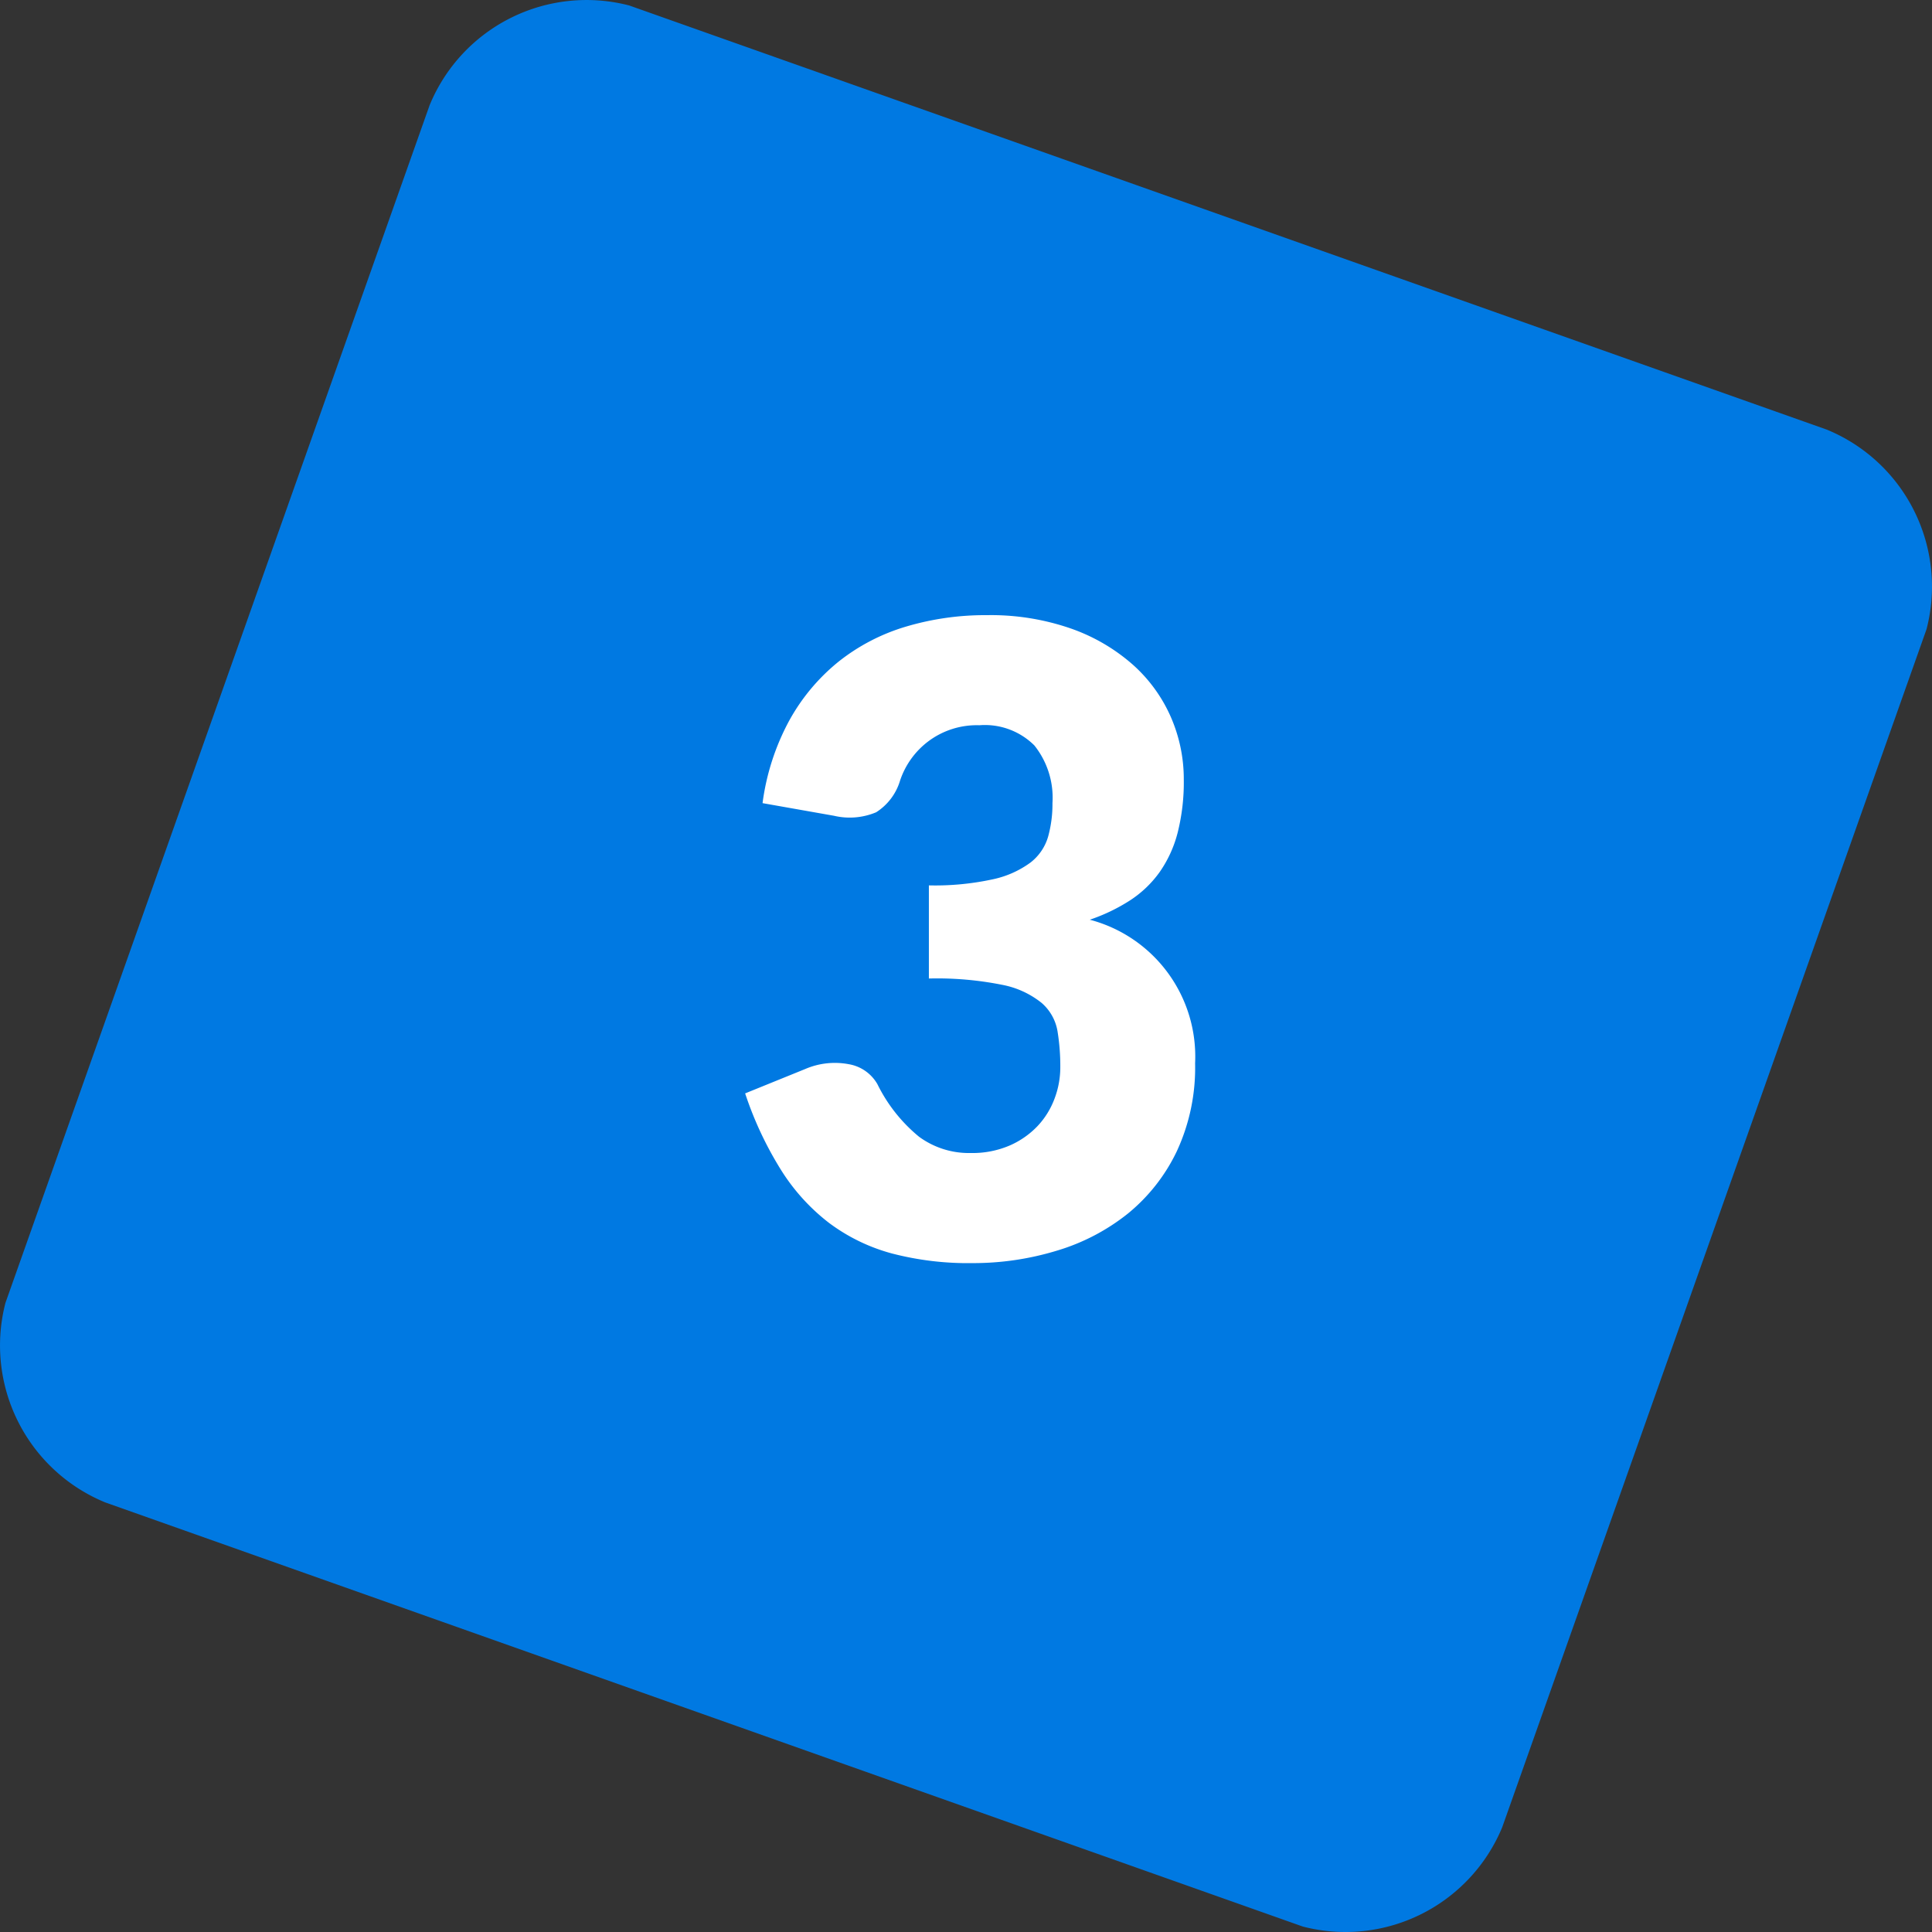
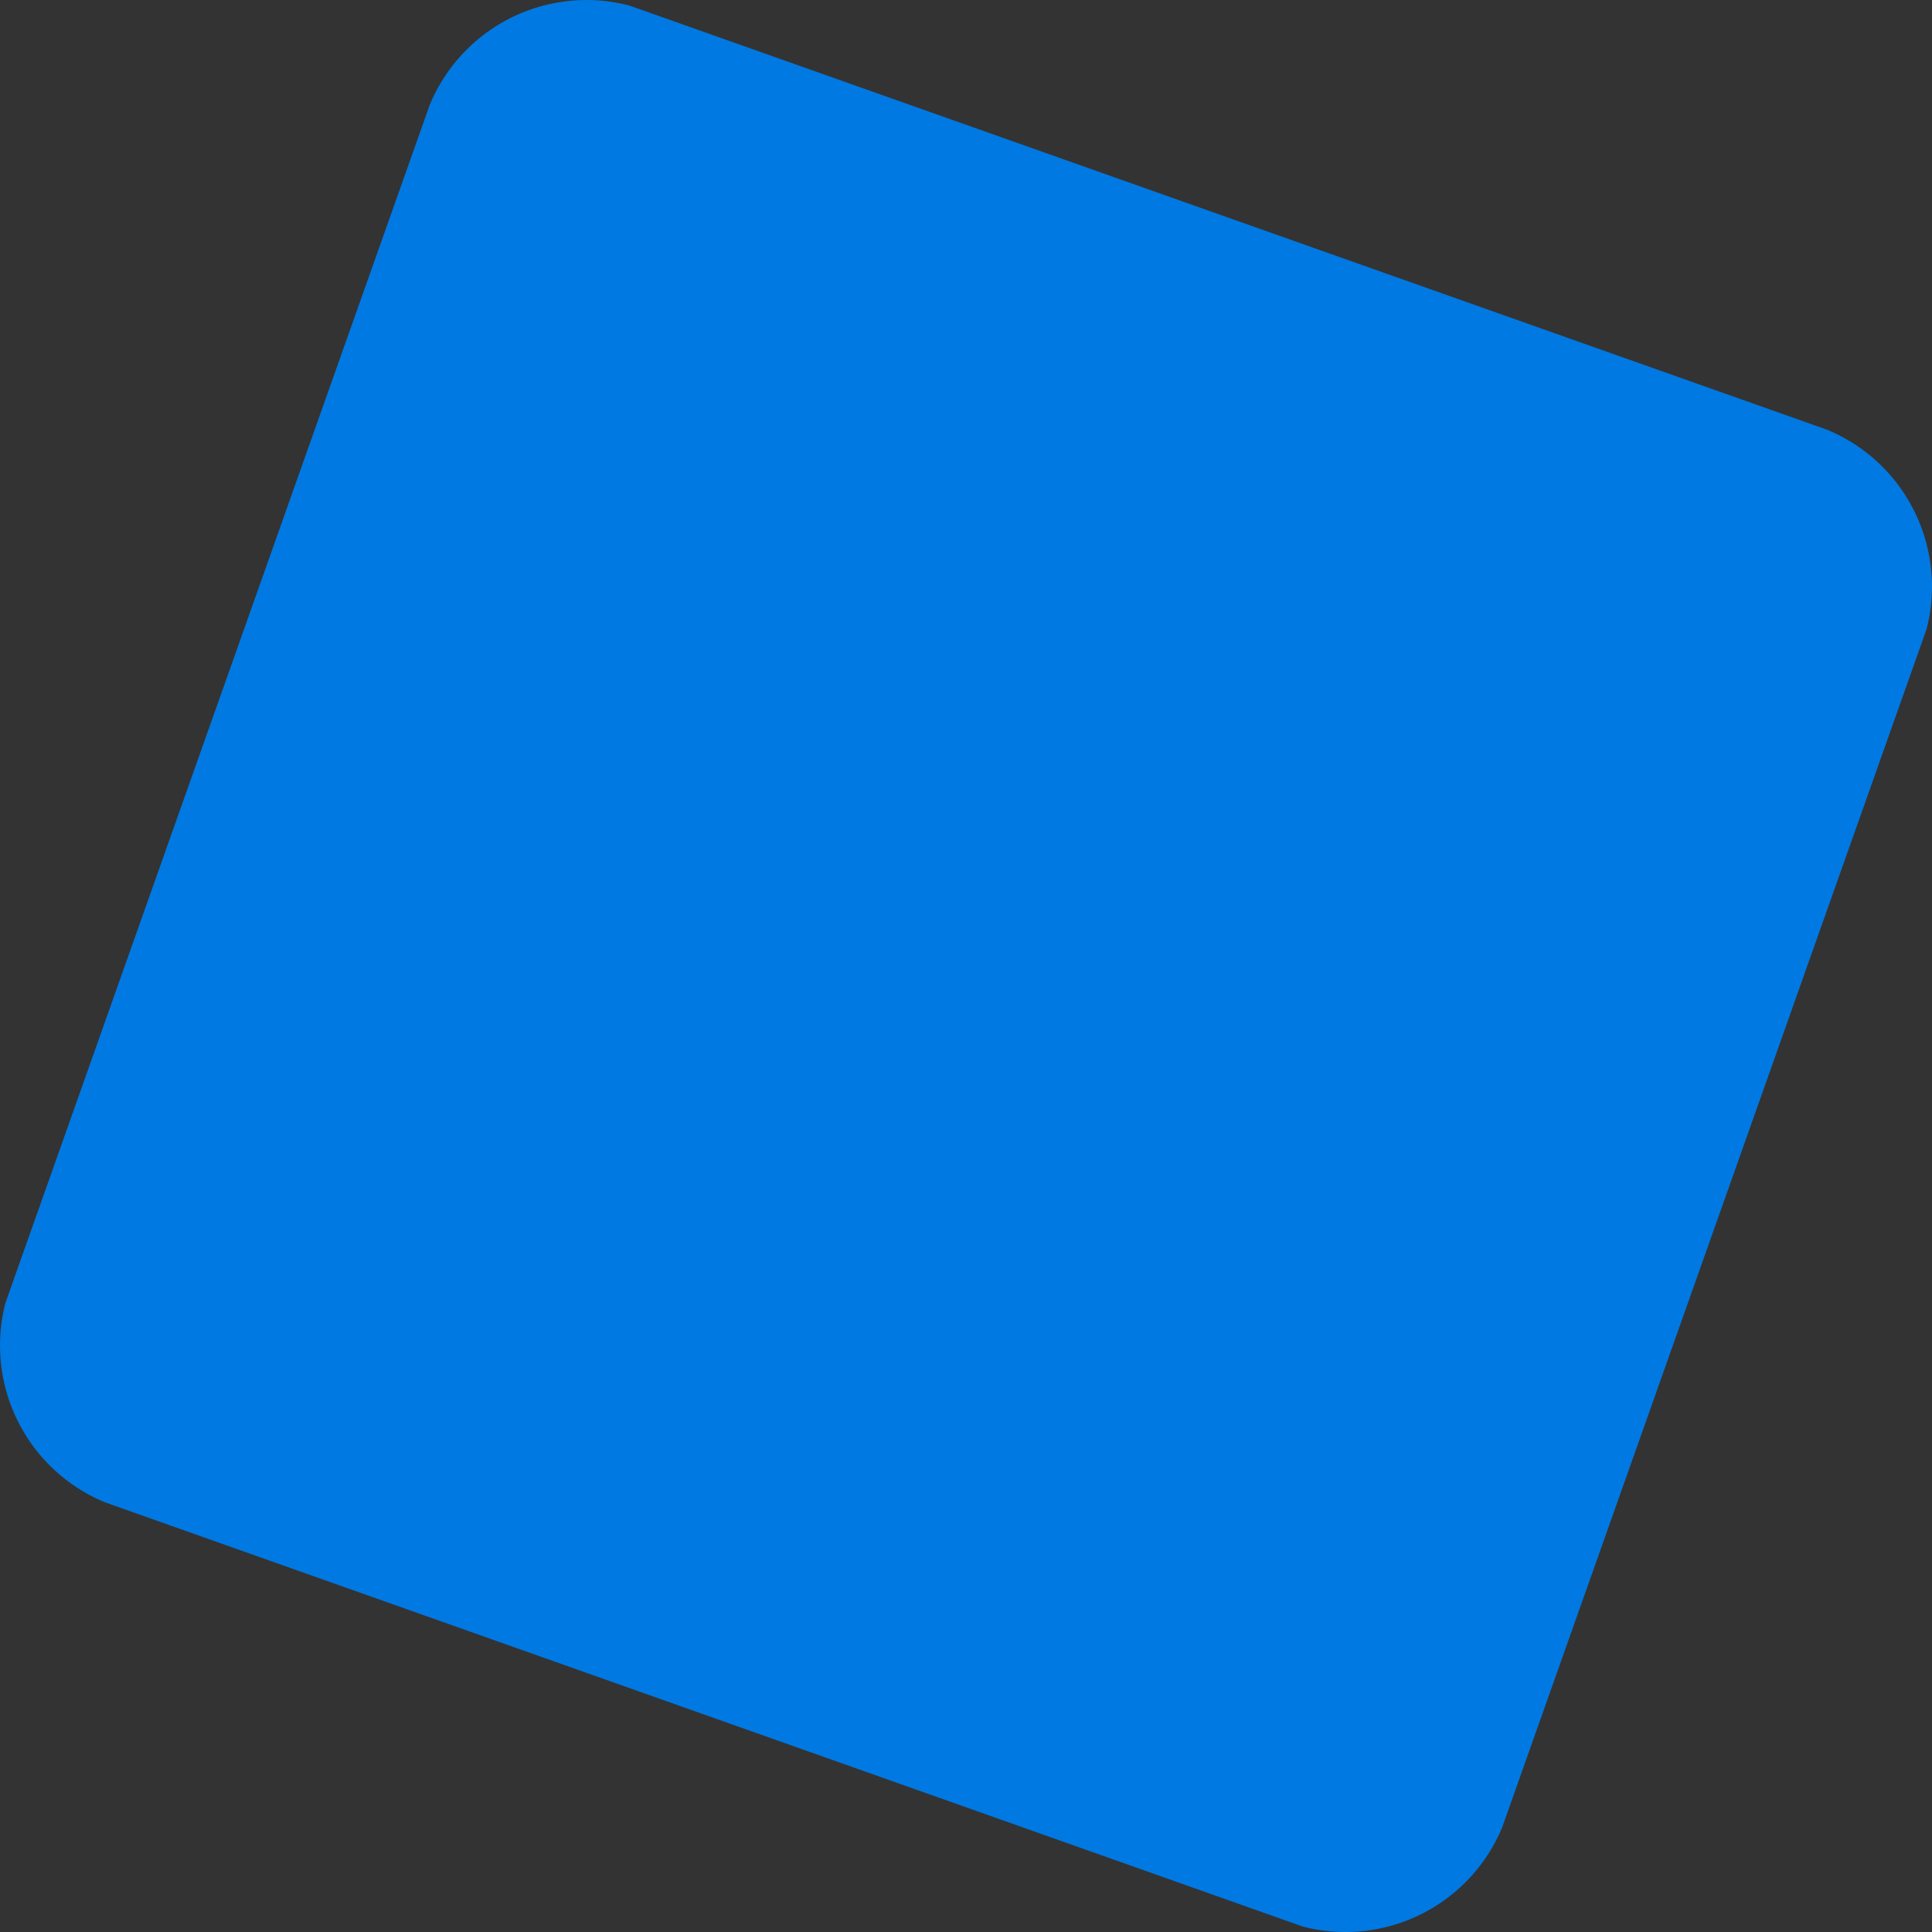
<svg xmlns="http://www.w3.org/2000/svg" width="79.915" height="79.916" viewBox="0 0 79.915 79.916">
  <rect x="0" y="0" width="79.915" height="79.916" fill="#333333" stroke="none" />
  <g id="Onboarding-Process-Step-3-Optimize" transform="translate(-1331.242 -401.041)">
    <path id="Path_51819" data-name="Path 51819" d="M178.262,104.478a7.019,7.019,0,0,1-8.256,4.128L120.47,91.062a7.019,7.019,0,0,1-4.128-8.256L133.886,33.27a7.019,7.019,0,0,1,8.256-4.128l49.535,17.544a7.019,7.019,0,0,1,4.128,8.256l-17.544,49.535" transform="translate(1215.126 372.125)" fill="#0079e2" />
-     <path id="Path_51820" data-name="Path 51820" d="M1.584-18.738a9.847,9.847,0,0,1,1.107-3.42,8.23,8.23,0,0,1,2.034-2.43,8.252,8.252,0,0,1,2.781-1.449,11.5,11.5,0,0,1,3.366-.477,10.09,10.09,0,0,1,3.456.549,7.731,7.731,0,0,1,2.556,1.485,6.267,6.267,0,0,1,1.584,2.169,6.414,6.414,0,0,1,.54,2.6,8.527,8.527,0,0,1-.252,2.187,5.011,5.011,0,0,1-.747,1.638,4.55,4.55,0,0,1-1.224,1.17,7.52,7.52,0,0,1-1.665.8,5.852,5.852,0,0,1,4.356,5.94A8.2,8.2,0,0,1,18.72-4.34,7.477,7.477,0,0,1,16.7-1.764,8.664,8.664,0,0,1,13.752-.225,11.851,11.851,0,0,1,10.26.288a12.468,12.468,0,0,1-3.33-.4,7.667,7.667,0,0,1-2.592-1.26A8.346,8.346,0,0,1,2.349-3.564,14.669,14.669,0,0,1,.864-6.732L3.348-7.74a3.1,3.1,0,0,1,1.8-.2,1.688,1.688,0,0,1,1.188.828A6.535,6.535,0,0,0,8.055-4.941a3.479,3.479,0,0,0,2.133.675,3.906,3.906,0,0,0,1.629-.315,3.55,3.55,0,0,0,1.152-.81,3.36,3.36,0,0,0,.693-1.125A3.645,3.645,0,0,0,13.9-7.794a8.958,8.958,0,0,0-.117-1.521,1.986,1.986,0,0,0-.657-1.161,3.714,3.714,0,0,0-1.629-.747,13.686,13.686,0,0,0-3.033-.261v-3.852a11.266,11.266,0,0,0,2.646-.252,4.047,4.047,0,0,0,1.557-.693,2.091,2.091,0,0,0,.729-1.071,5.033,5.033,0,0,0,.18-1.386,3.465,3.465,0,0,0-.747-2.385,2.9,2.9,0,0,0-2.277-.837,3.339,3.339,0,0,0-2.1.657,3.365,3.365,0,0,0-1.179,1.629,2.346,2.346,0,0,1-.99,1.314,2.833,2.833,0,0,1-1.746.144Z" transform="translate(1361.2 453)" fill="#fff" />
  </g>
</svg>